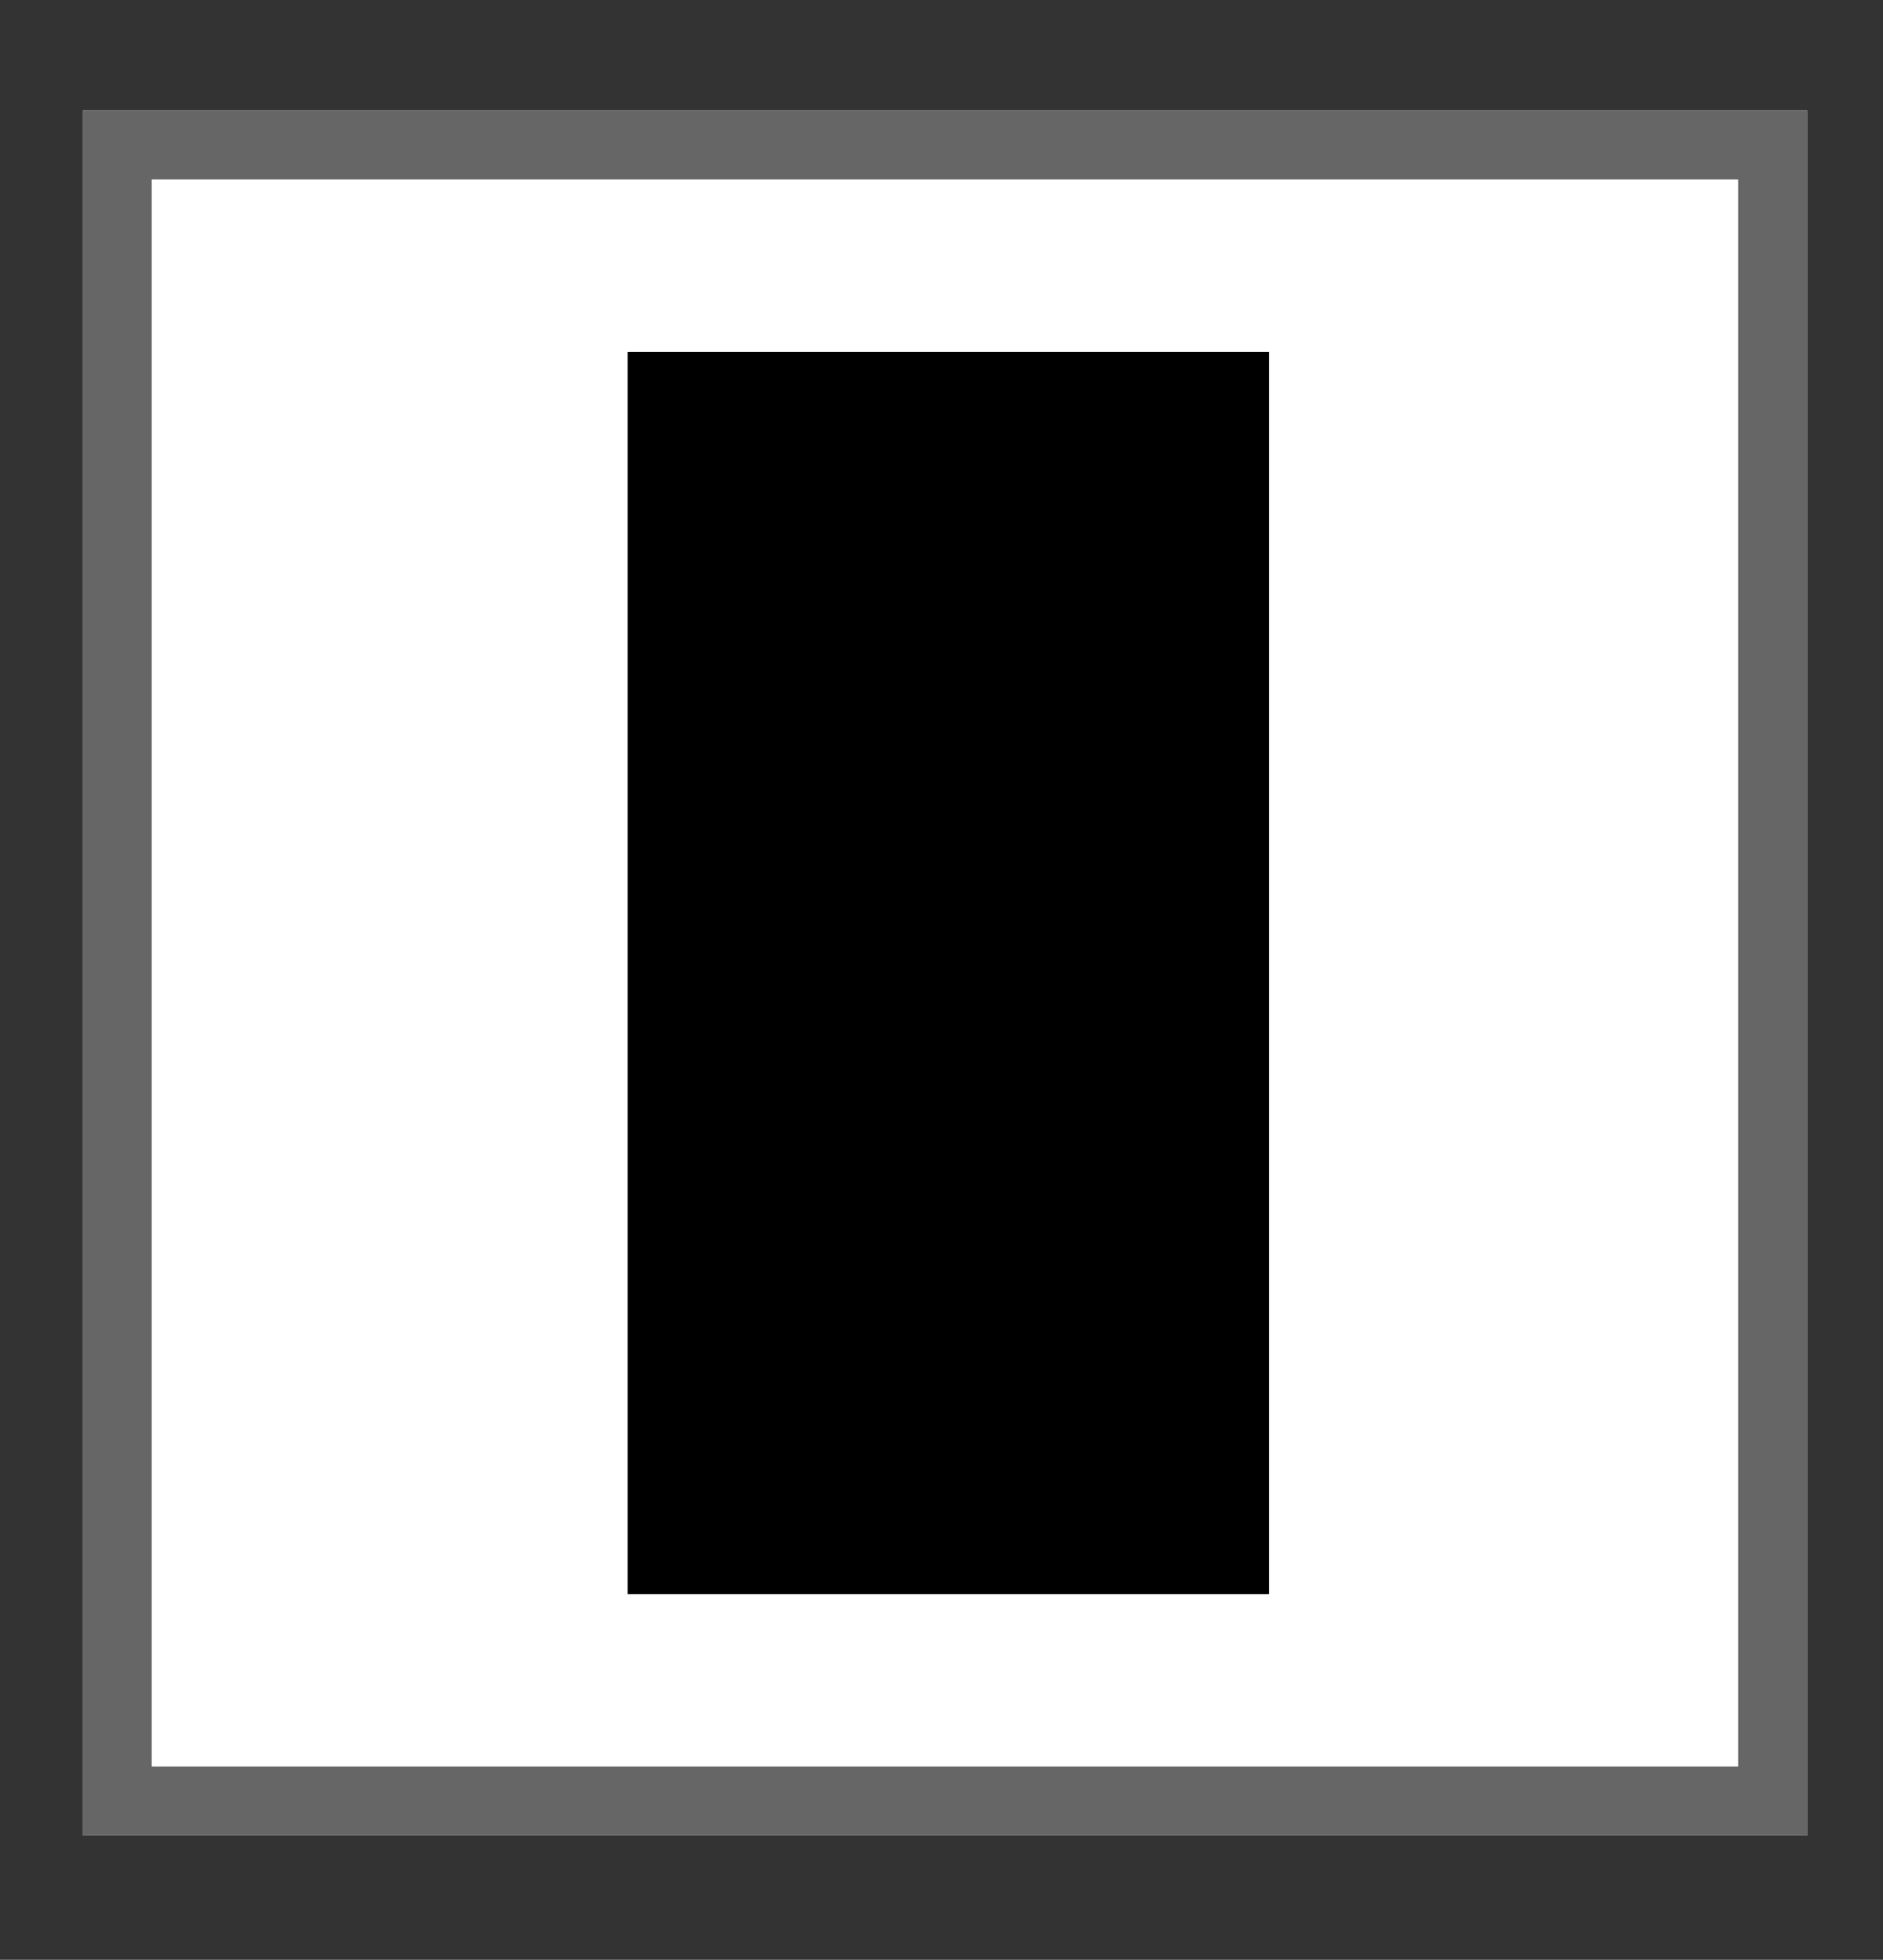
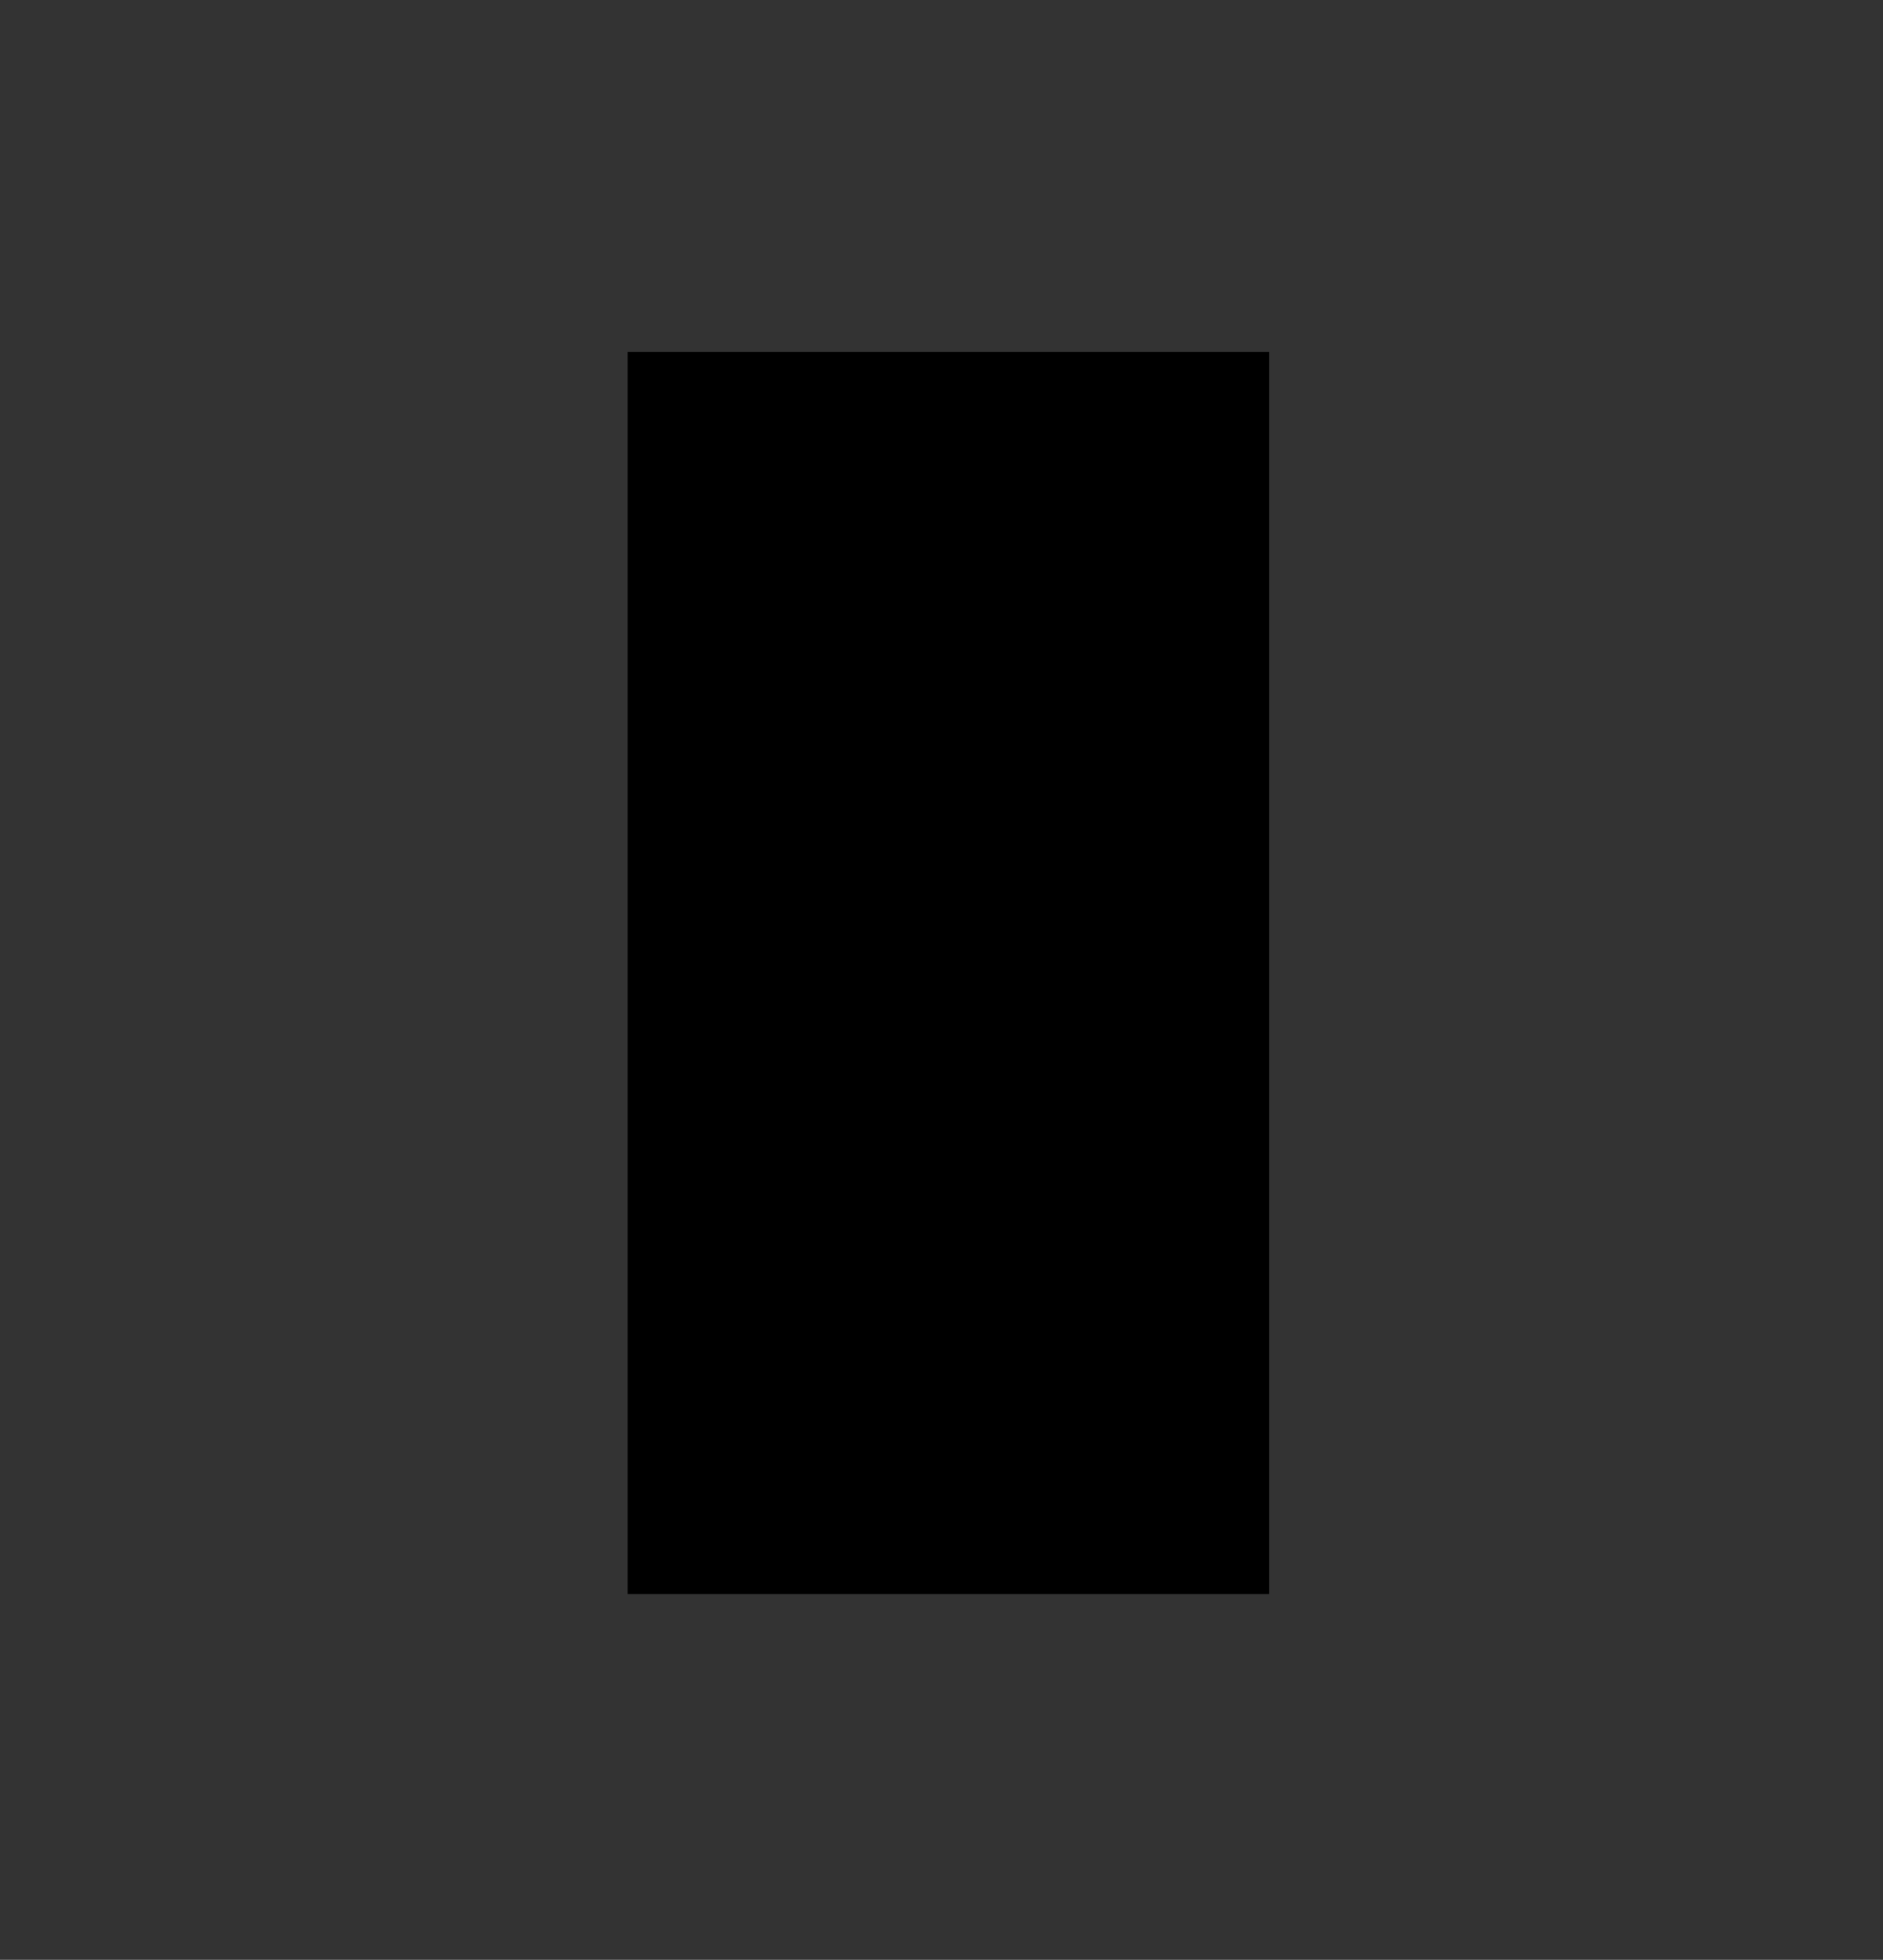
<svg xmlns="http://www.w3.org/2000/svg" version="1.1" id="Ebene_1" x="0px" y="0px" viewBox="0 0 27.3 28.4" style="enable-background:new 0 0 27.3 28.4;" xml:space="preserve">
  <rect x="0" y="0" width="27.3" height="28.4" fill="#333333" stroke="none" />
  <style type="text/css">
	.st0{fill:#FFFFFF;}
	.st1{fill:#666666;}
</style>
  <g id="Rechteck_732">
    <g>
-       <rect x="1.2" y="1.6" class="st0" width="25" height="25" />
-     </g>
+       </g>
    <g>
-       <path class="st1" d="M26.2,26.6h-25v-25h25V26.6z M2.2,25.6h23v-23h-23C2.2,2.6,2.2,25.6,2.2,25.6z" />
-     </g>
+       </g>
  </g>
  <rect x="9.1" y="5.1" width="9.3" height="18" />
</svg>